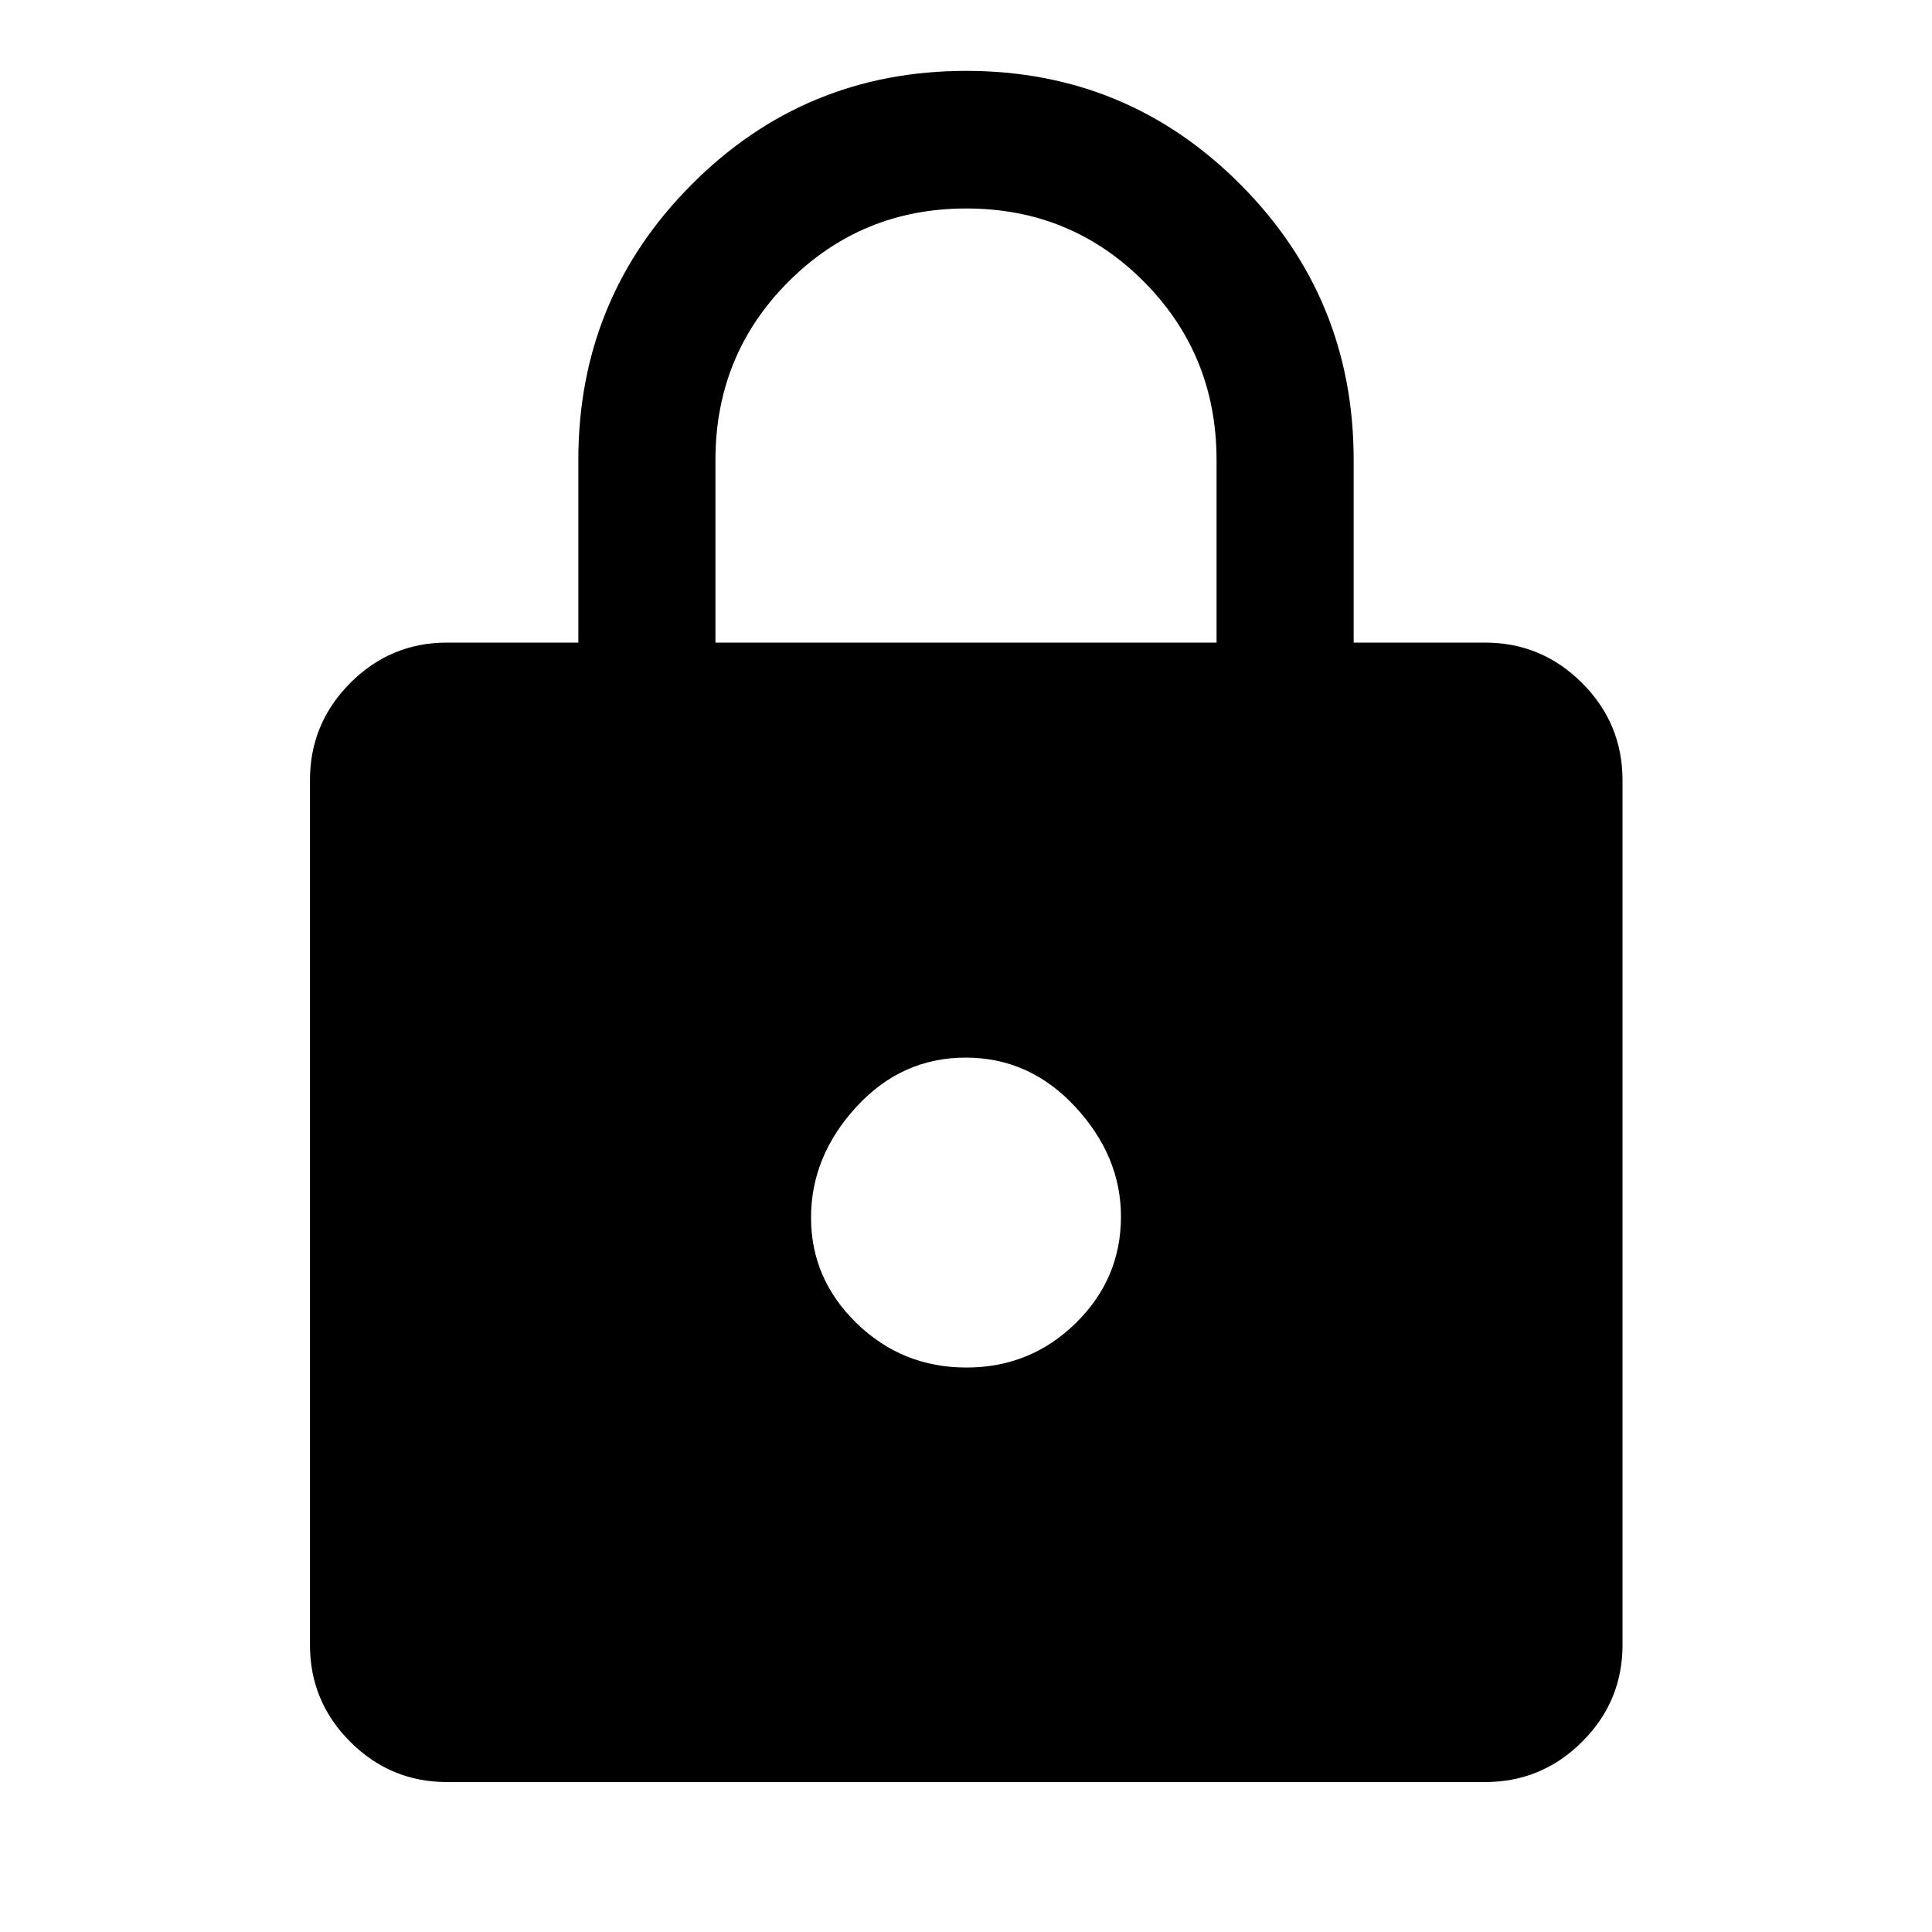
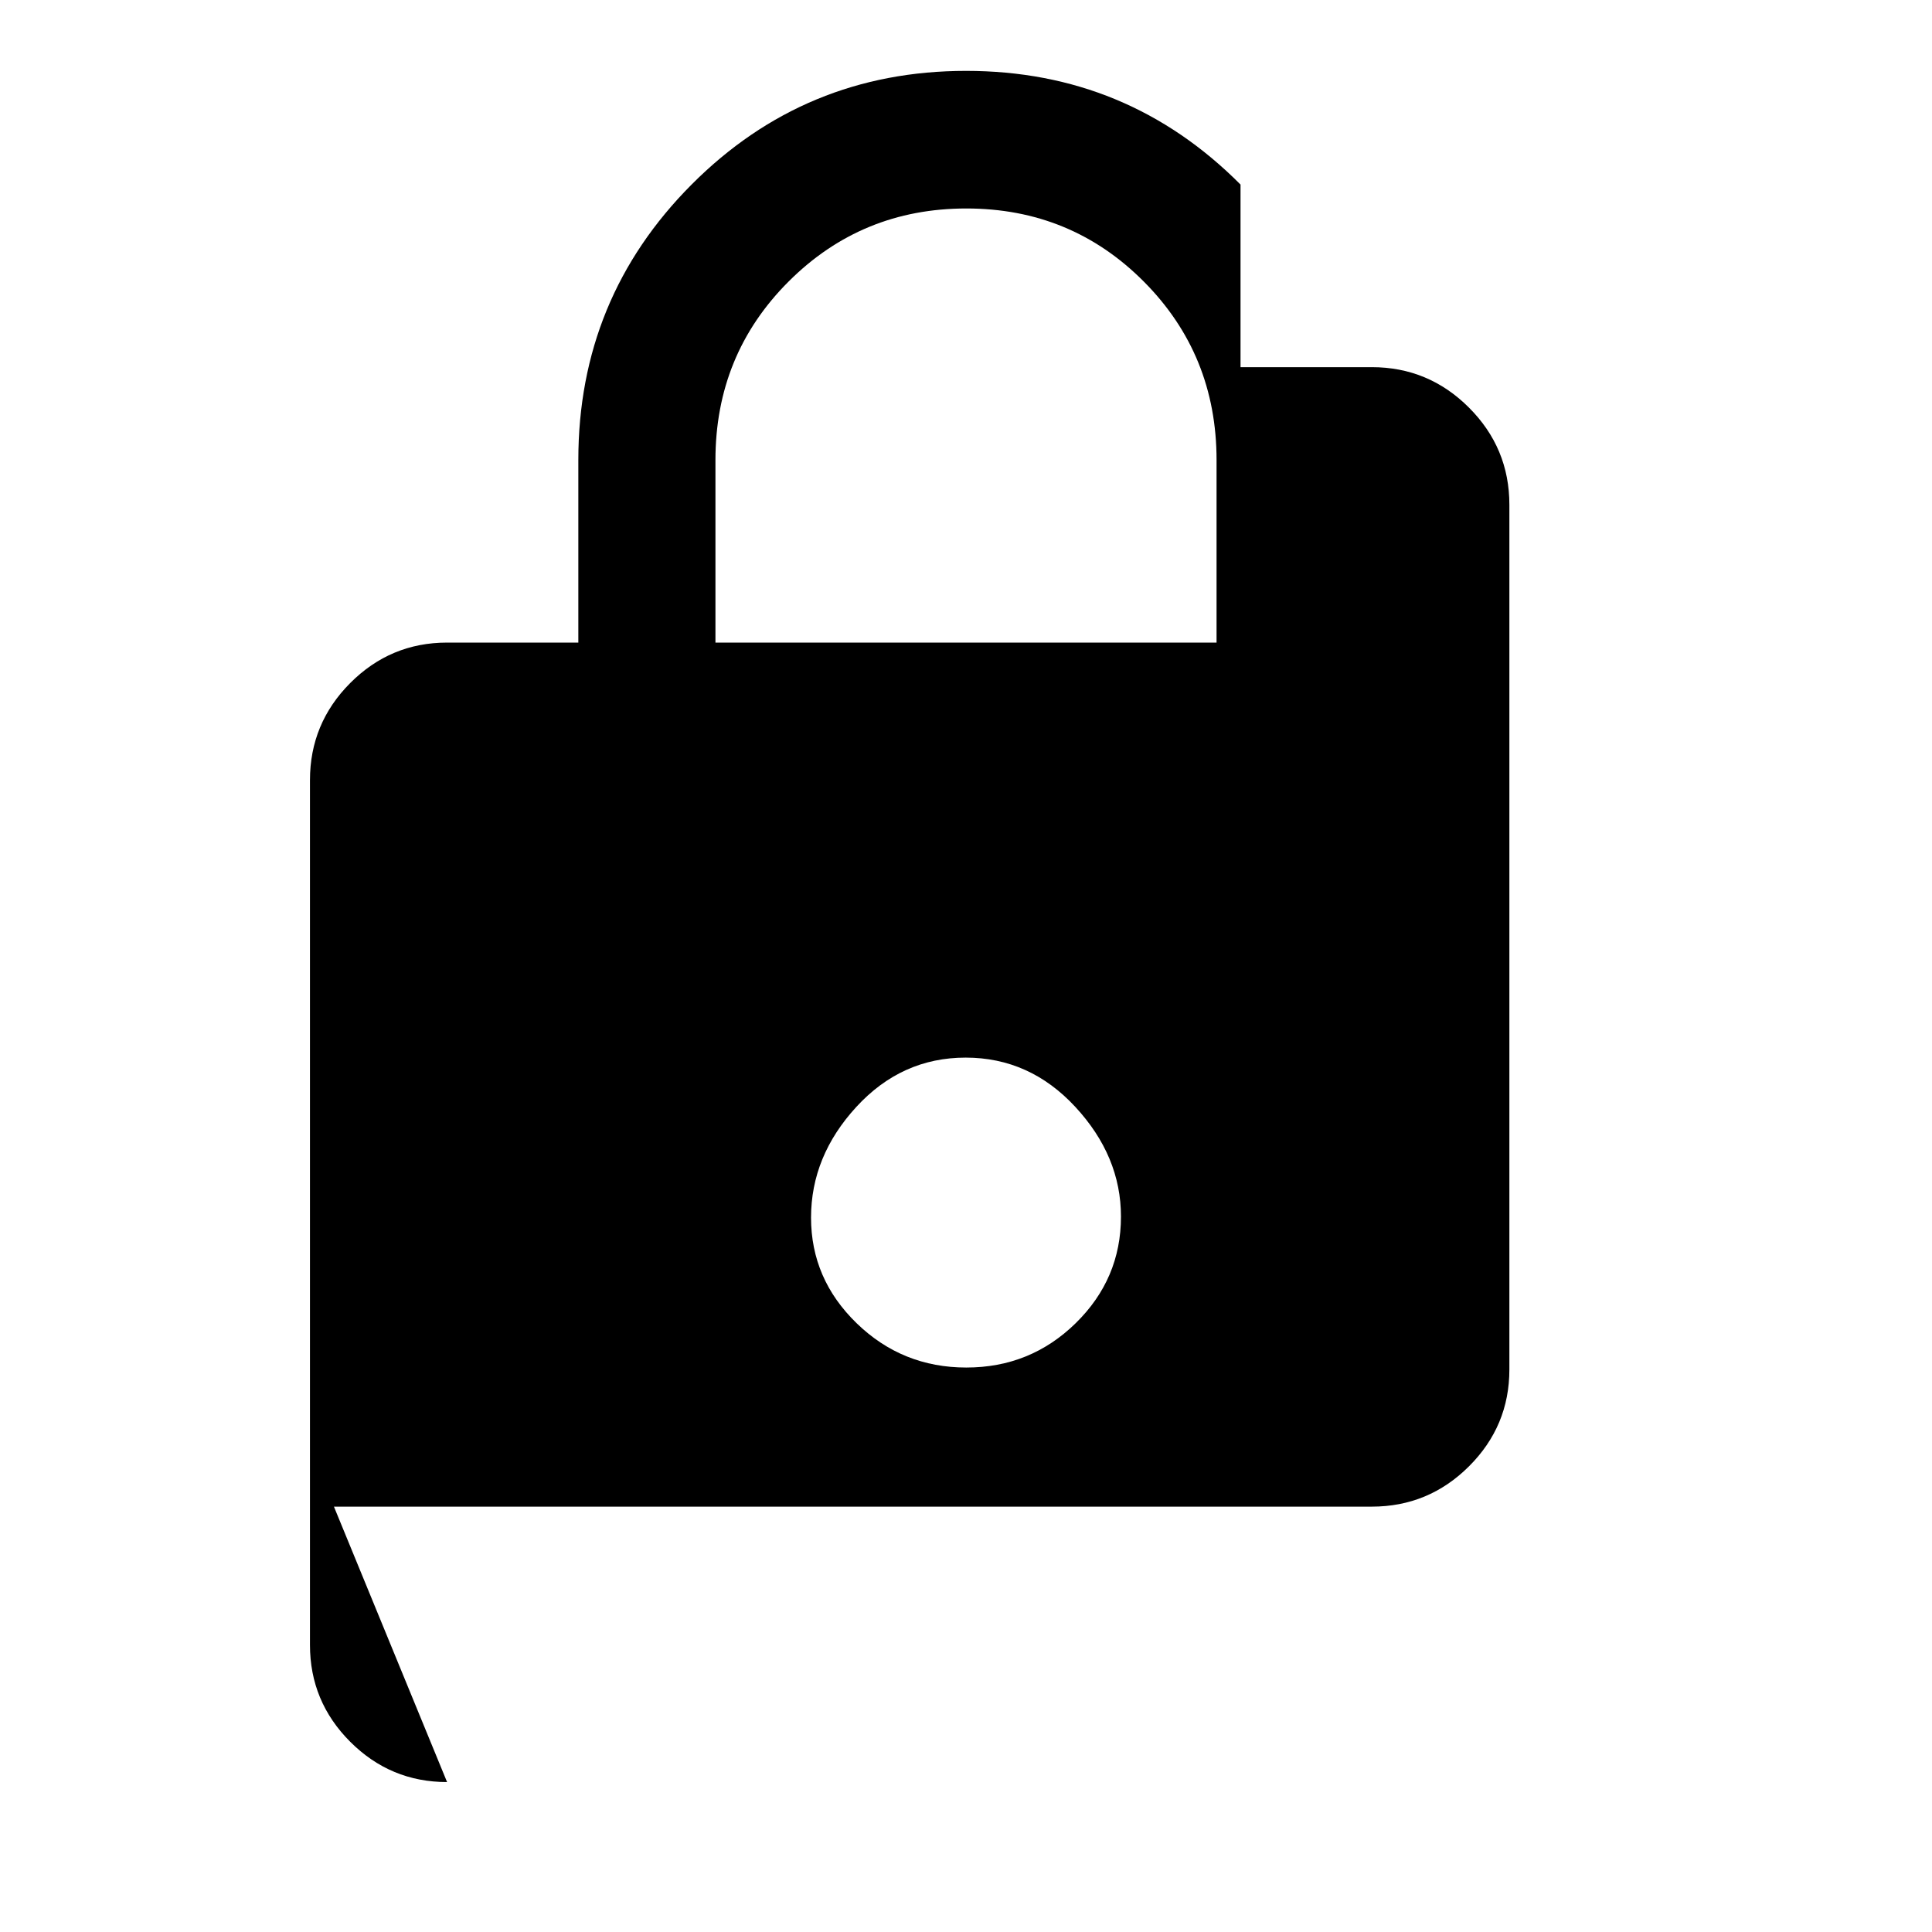
<svg xmlns="http://www.w3.org/2000/svg" width="48" height="48" viewBox="0 -960 960 960">
-   <path d="M222.15-74.5q-28.1 0-48.12-20.01-20.01-20.02-20.01-48.12v-429.7q0-28.2 20.01-48.28 20.02-20.09 48.12-20.09h65.22v-90.73q0-80.37 56.27-136.86 56.26-56.49 136.41-56.49t136.36 56.49q56.22 56.49 56.22 136.86v90.73h65.22q28.2 0 48.28 20.09 20.09 20.08 20.09 48.28v429.7q0 28.1-20.09 48.12-20.08 20.01-48.28 20.01h-515.7Zm258.02-205.98q31.83 0 54.33-22.03t22.5-52.97q0-30-22.67-54.5t-54.5-24.5q-31.83 0-54.33 24.5t-22.5 55q0 30.5 22.67 52.5t54.5 22ZM355.5-640.7h249v-90.68q0-52.39-36.15-88.71-36.15-36.32-88.18-36.32-52.02 0-88.34 36.32-36.33 36.32-36.33 88.71v90.68Z" />
+   <path d="M222.15-74.5q-28.1 0-48.12-20.01-20.01-20.02-20.01-48.12v-429.7q0-28.2 20.01-48.28 20.02-20.09 48.12-20.09h65.22v-90.73q0-80.37 56.27-136.86 56.26-56.49 136.41-56.49t136.36 56.49v90.73h65.22q28.2 0 48.28 20.09 20.09 20.08 20.09 48.28v429.7q0 28.1-20.09 48.12-20.08 20.01-48.28 20.01h-515.7Zm258.02-205.98q31.83 0 54.33-22.03t22.5-52.97q0-30-22.67-54.5t-54.5-24.5q-31.83 0-54.33 24.5t-22.5 55q0 30.5 22.67 52.5t54.5 22ZM355.5-640.7h249v-90.68q0-52.39-36.15-88.71-36.15-36.32-88.18-36.32-52.02 0-88.34 36.32-36.33 36.32-36.33 88.71v90.68Z" />
</svg>